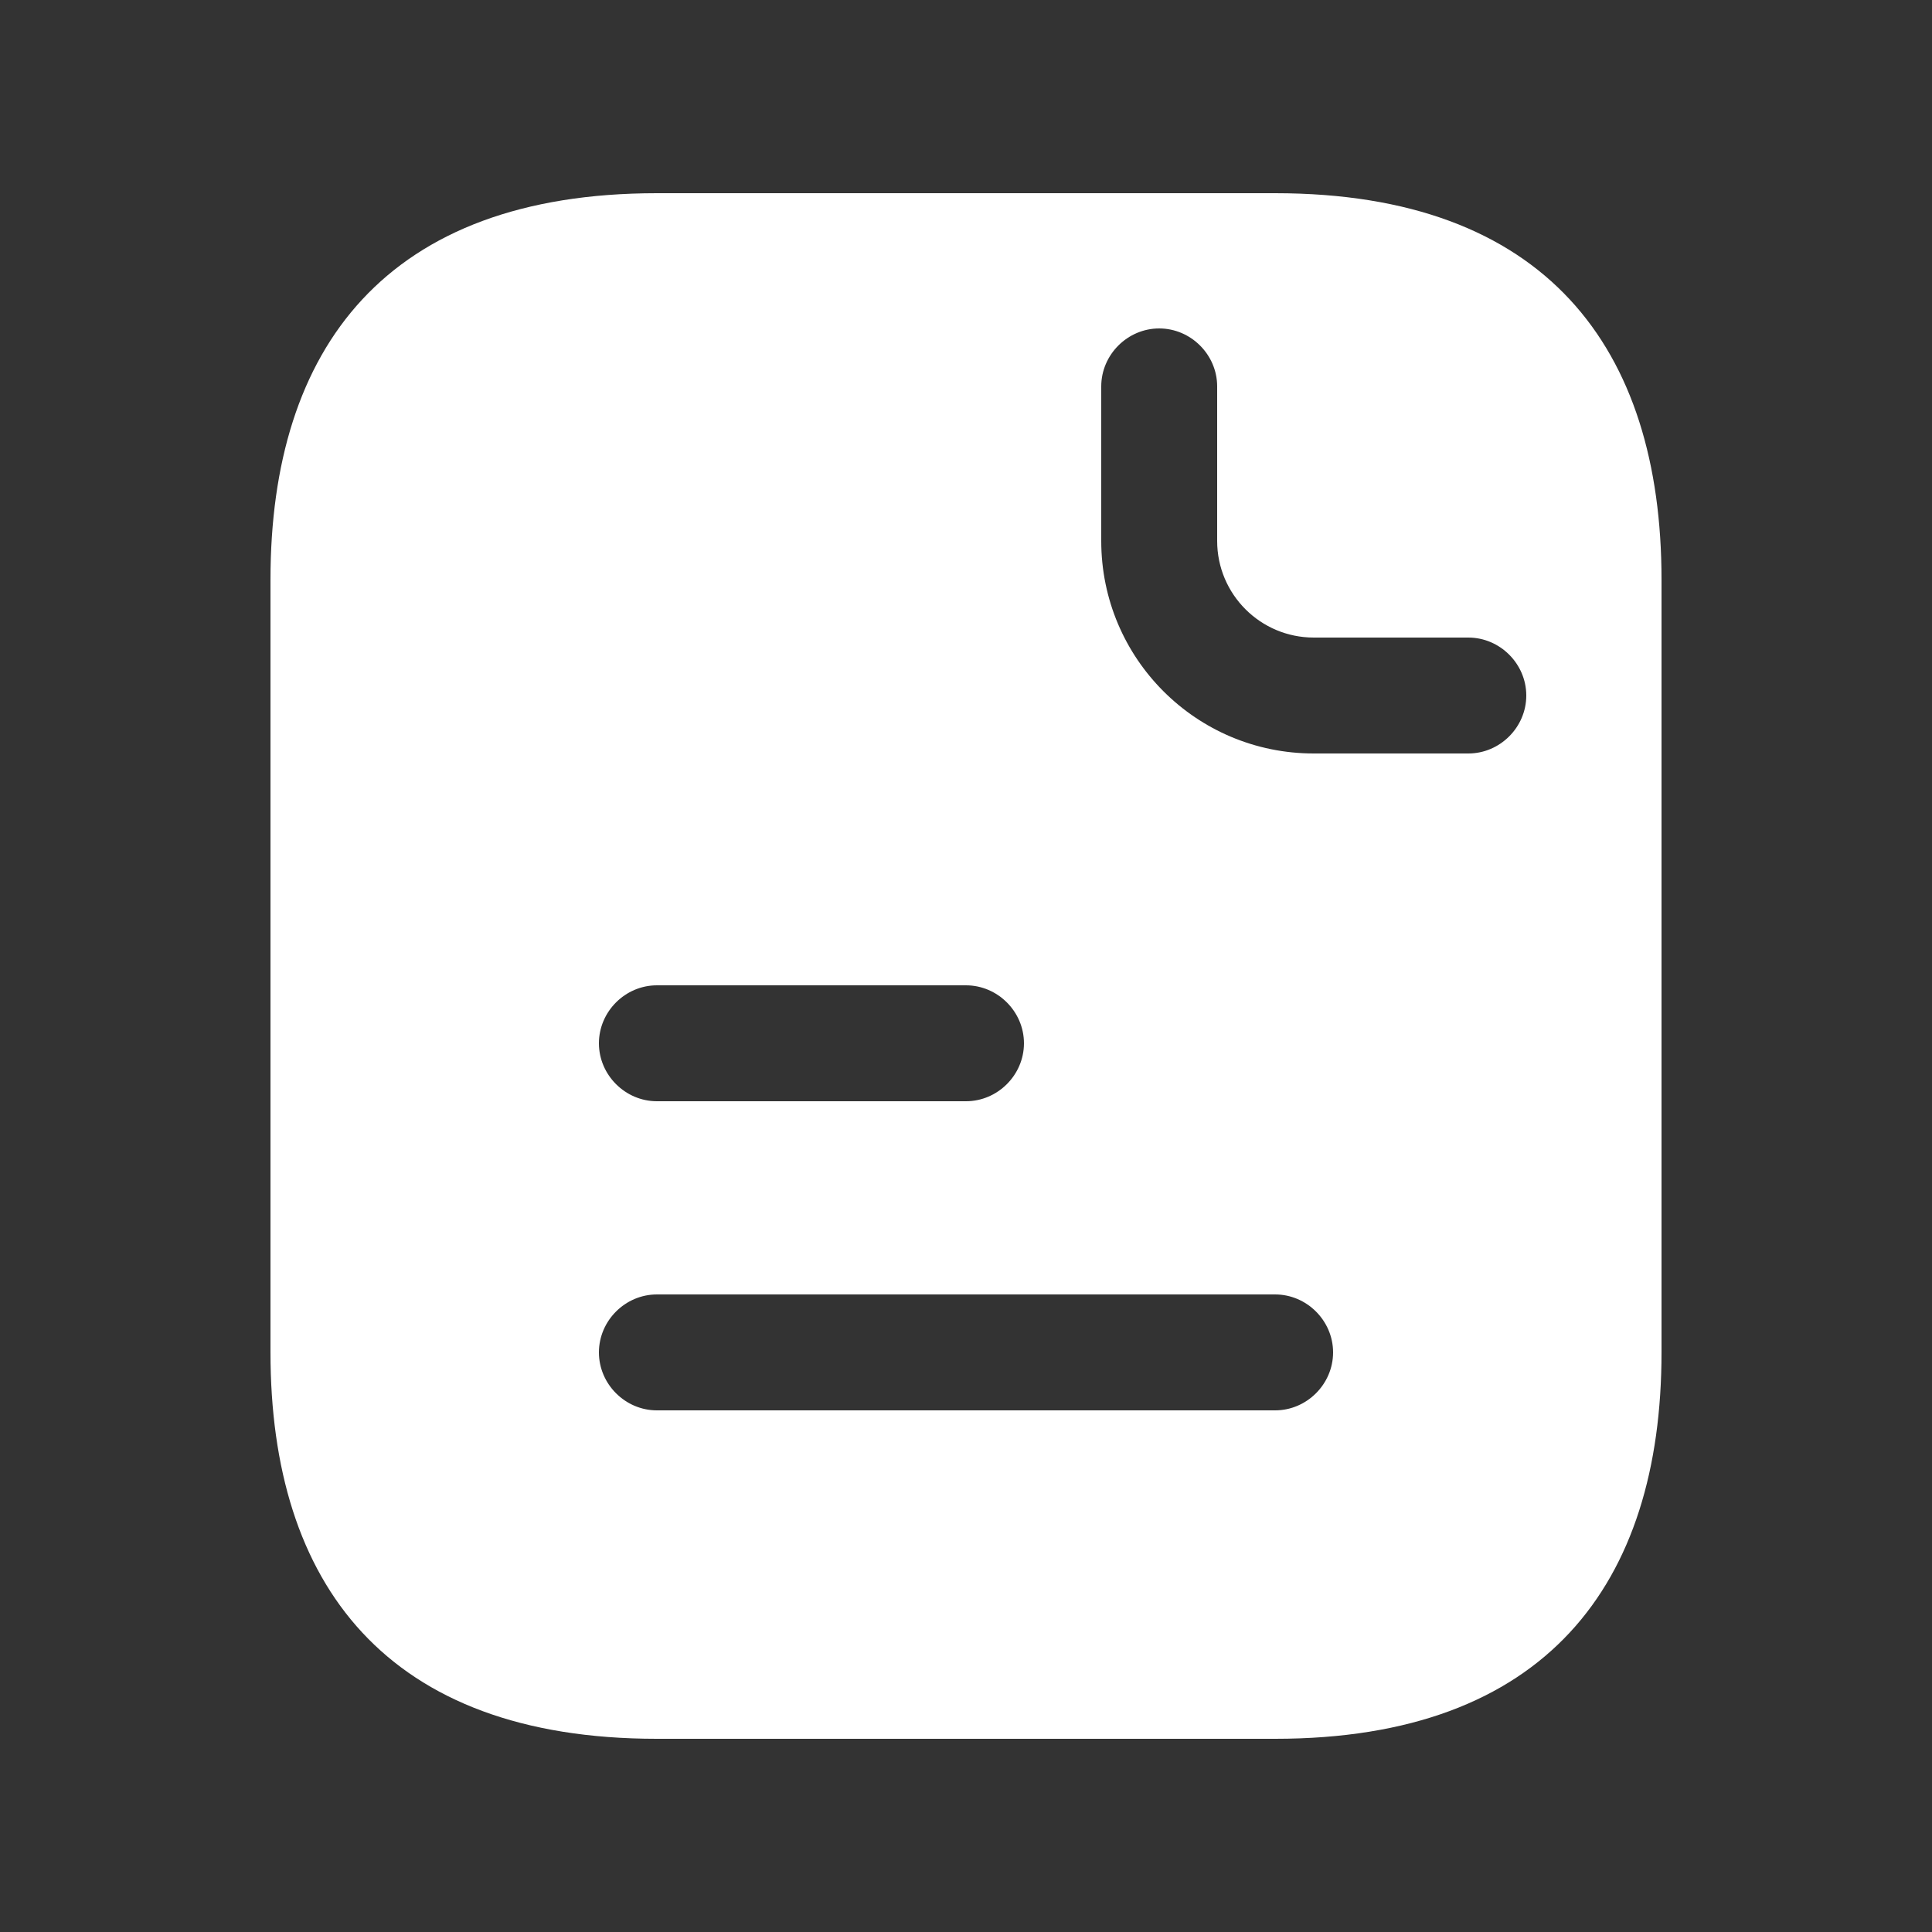
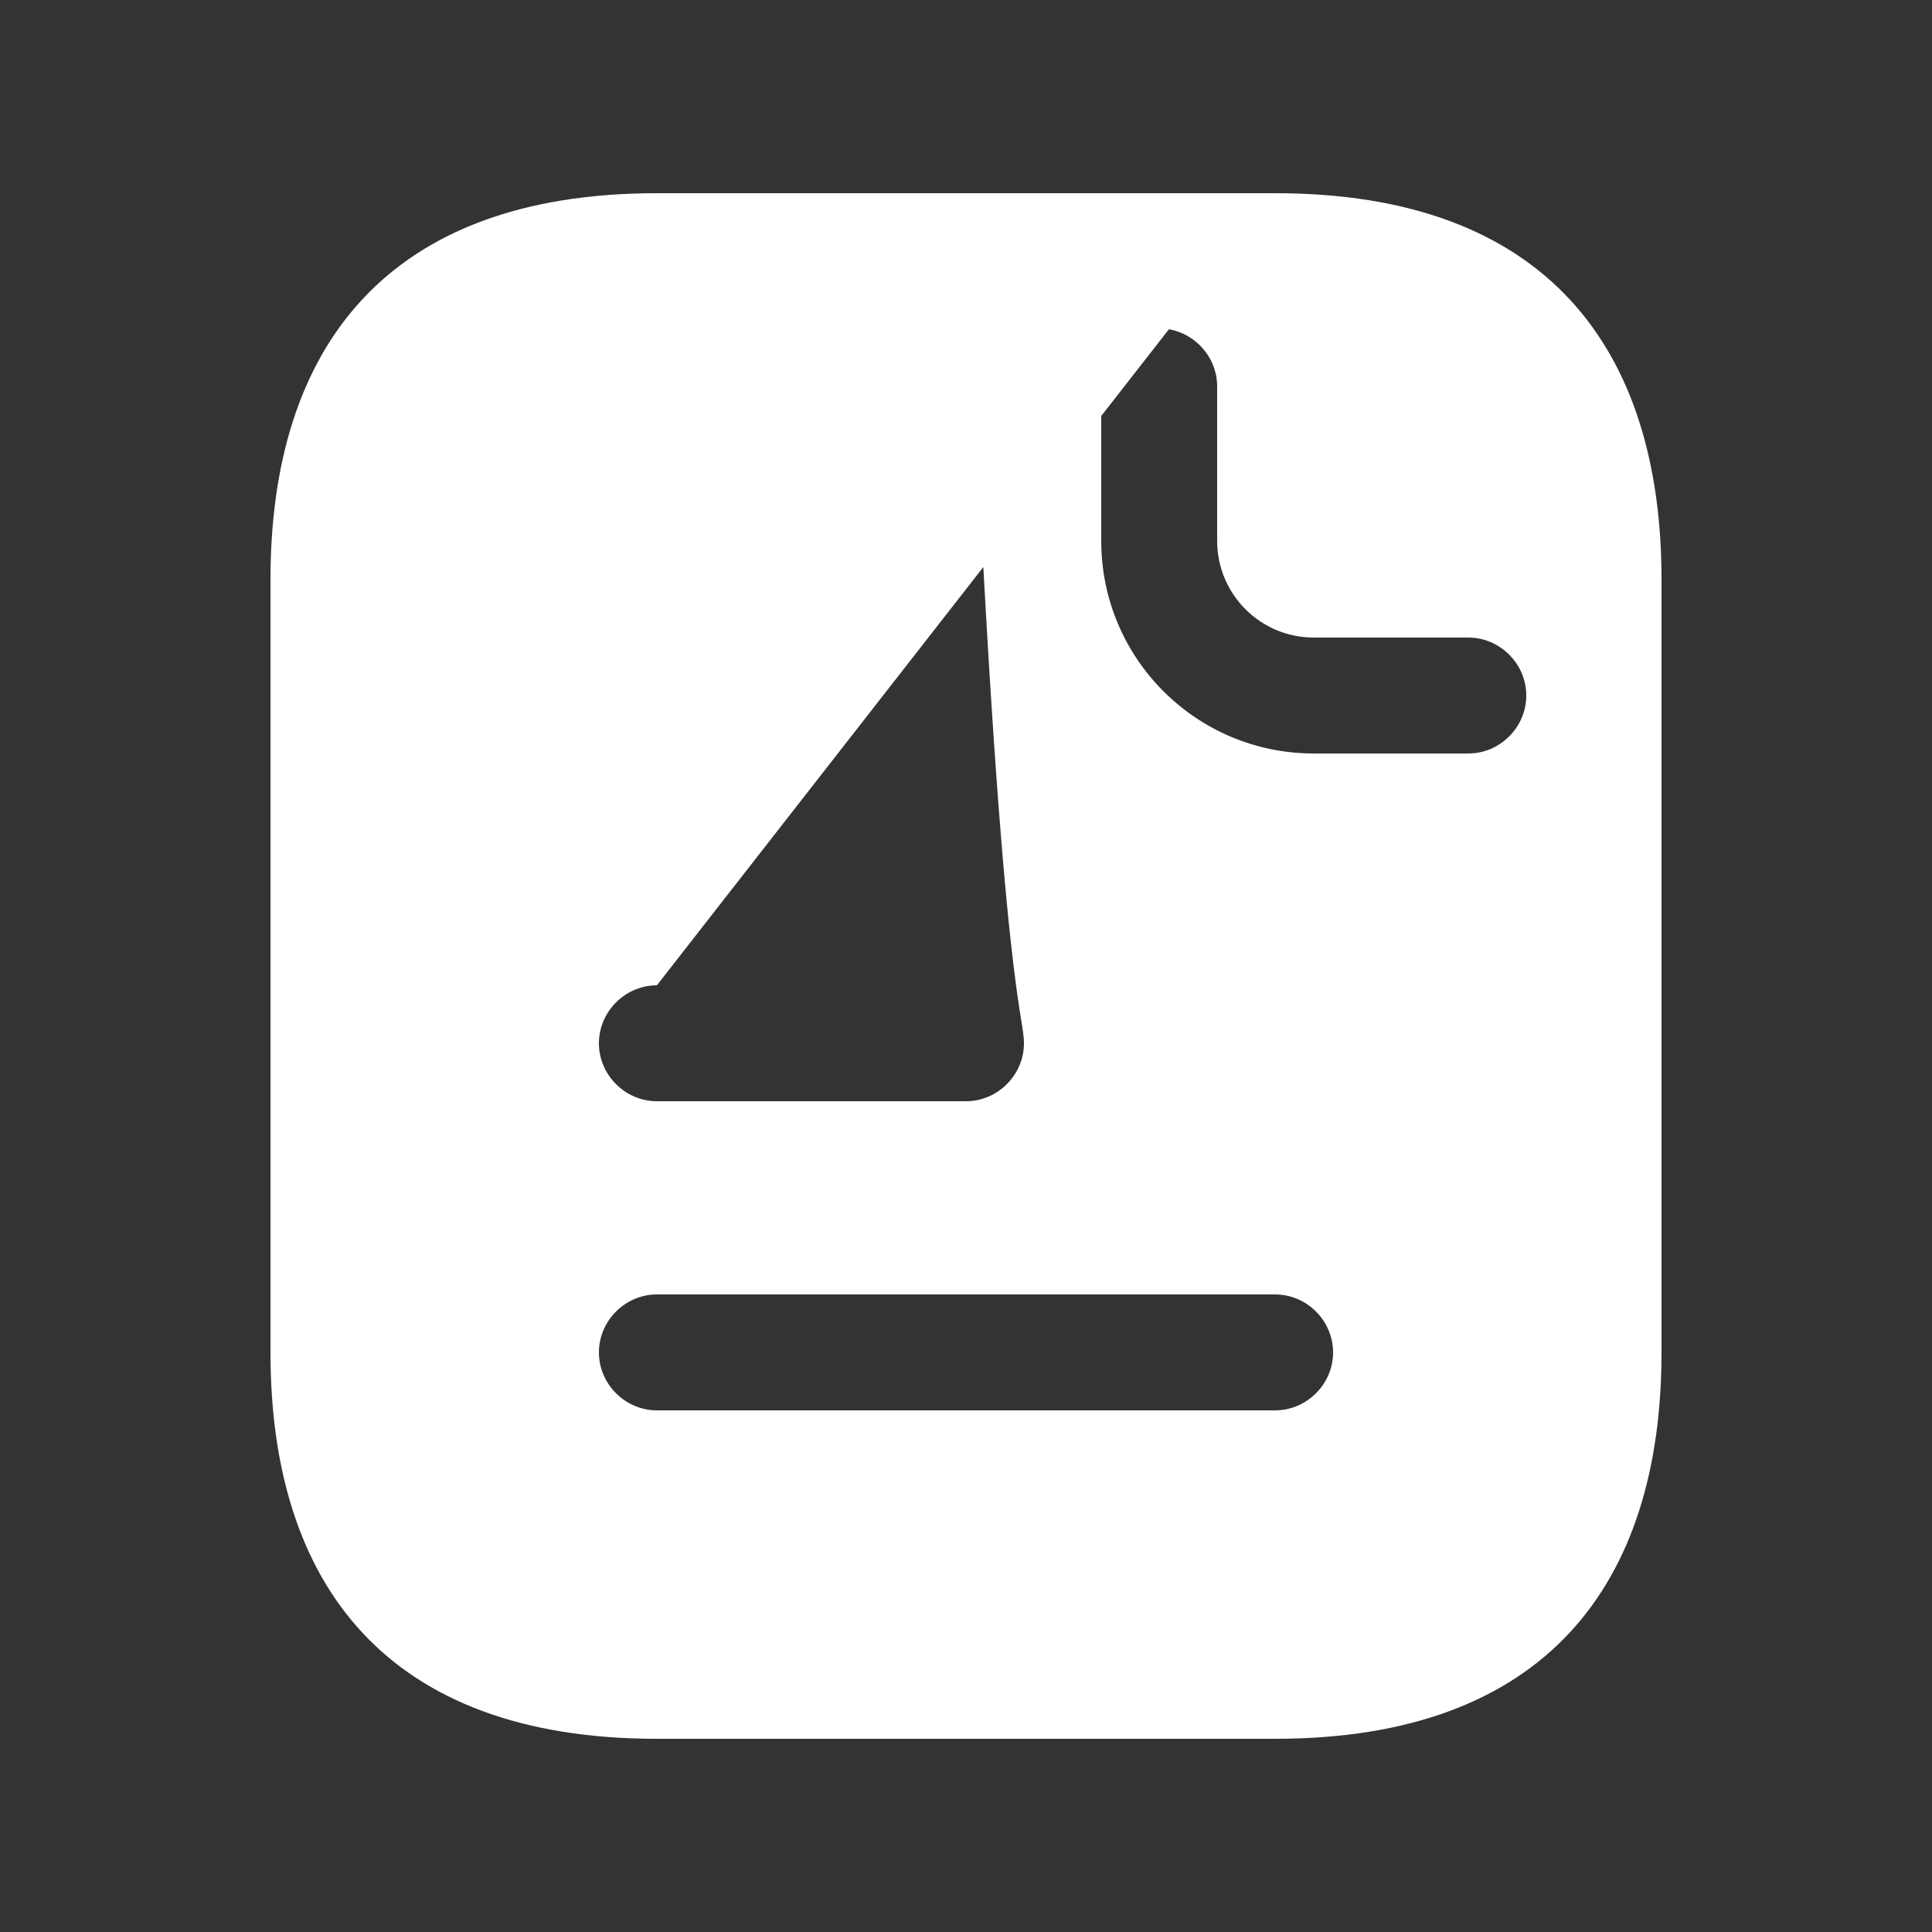
<svg xmlns="http://www.w3.org/2000/svg" width="25" height="25" viewBox="0 0 25 25" fill="none">
  <rect x="0" y="0" width="25" height="25" fill="#333333" stroke="none" />
-   <path d="M16.5 2.5H8.5C5 2.5 3.5 4.5 3.5 7.5V17.5C3.5 20.5 5 22.5 8.5 22.5H16.5C20 22.5 21.5 20.5 21.5 17.5V7.5C21.5 4.5 20 2.5 16.5 2.5ZM8.5 12.75H12.5C12.91 12.75 13.25 13.09 13.25 13.5C13.25 13.91 12.91 14.25 12.5 14.25H8.5C8.09 14.25 7.75 13.91 7.75 13.5C7.75 13.09 8.09 12.75 8.5 12.75ZM16.5 18.25H8.5C8.09 18.25 7.75 17.91 7.75 17.5C7.75 17.09 8.09 16.75 8.5 16.75H16.5C16.91 16.75 17.25 17.09 17.25 17.5C17.25 17.91 16.91 18.25 16.5 18.25ZM19 9.75H17C15.48 9.75 14.25 8.52 14.25 7V5C14.25 4.59 14.59 4.25 15 4.25C15.41 4.25 15.75 4.59 15.75 5V7C15.75 7.69 16.31 8.25 17 8.25H19C19.41 8.25 19.75 8.59 19.75 9C19.75 9.41 19.41 9.75 19 9.75Z" fill="white" />
+   <path d="M16.5 2.5H8.5C5 2.5 3.5 4.5 3.5 7.5V17.5C3.5 20.5 5 22.5 8.5 22.5H16.5C20 22.5 21.5 20.5 21.5 17.5V7.5C21.5 4.5 20 2.5 16.5 2.5ZH12.5C12.91 12.75 13.25 13.09 13.25 13.5C13.25 13.91 12.91 14.25 12.5 14.25H8.5C8.09 14.25 7.75 13.91 7.75 13.5C7.75 13.09 8.09 12.75 8.5 12.75ZM16.5 18.25H8.5C8.09 18.25 7.75 17.91 7.75 17.5C7.75 17.09 8.09 16.75 8.5 16.75H16.5C16.91 16.75 17.25 17.09 17.25 17.5C17.25 17.91 16.91 18.25 16.5 18.25ZM19 9.75H17C15.48 9.75 14.25 8.52 14.25 7V5C14.25 4.59 14.59 4.25 15 4.25C15.41 4.25 15.75 4.59 15.75 5V7C15.75 7.69 16.31 8.25 17 8.25H19C19.41 8.25 19.75 8.59 19.75 9C19.75 9.41 19.41 9.75 19 9.75Z" fill="white" />
</svg>